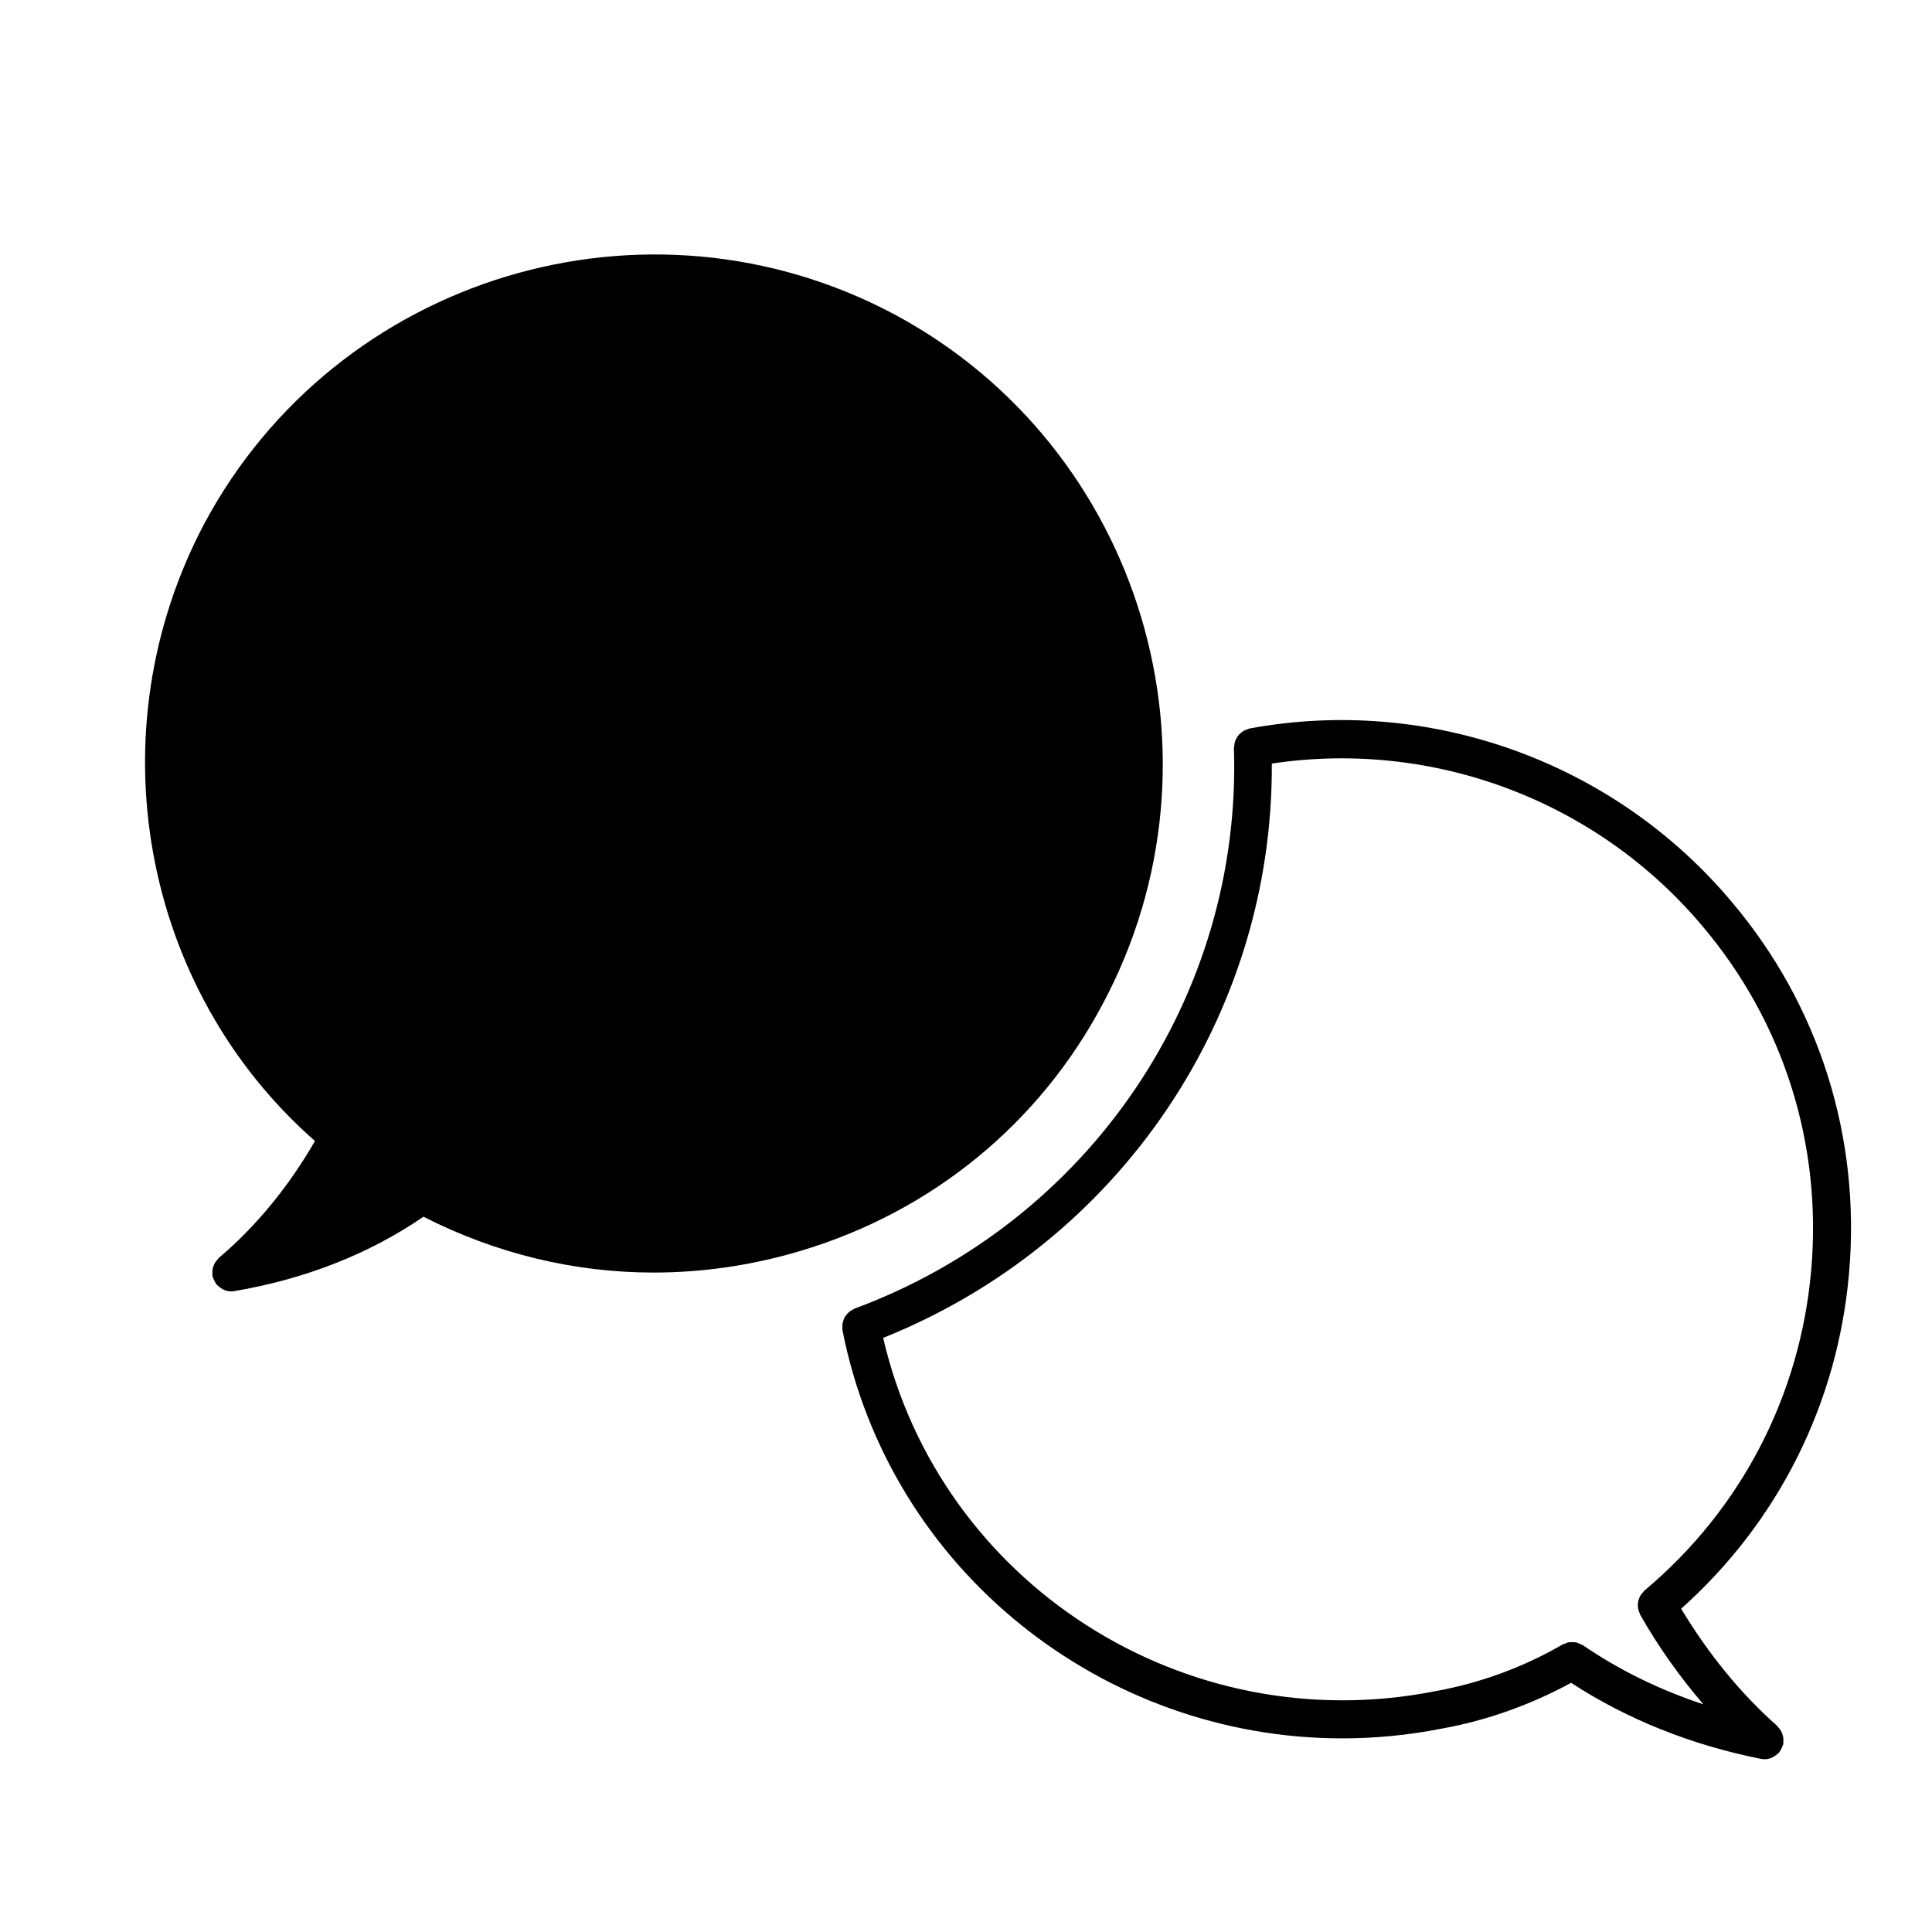
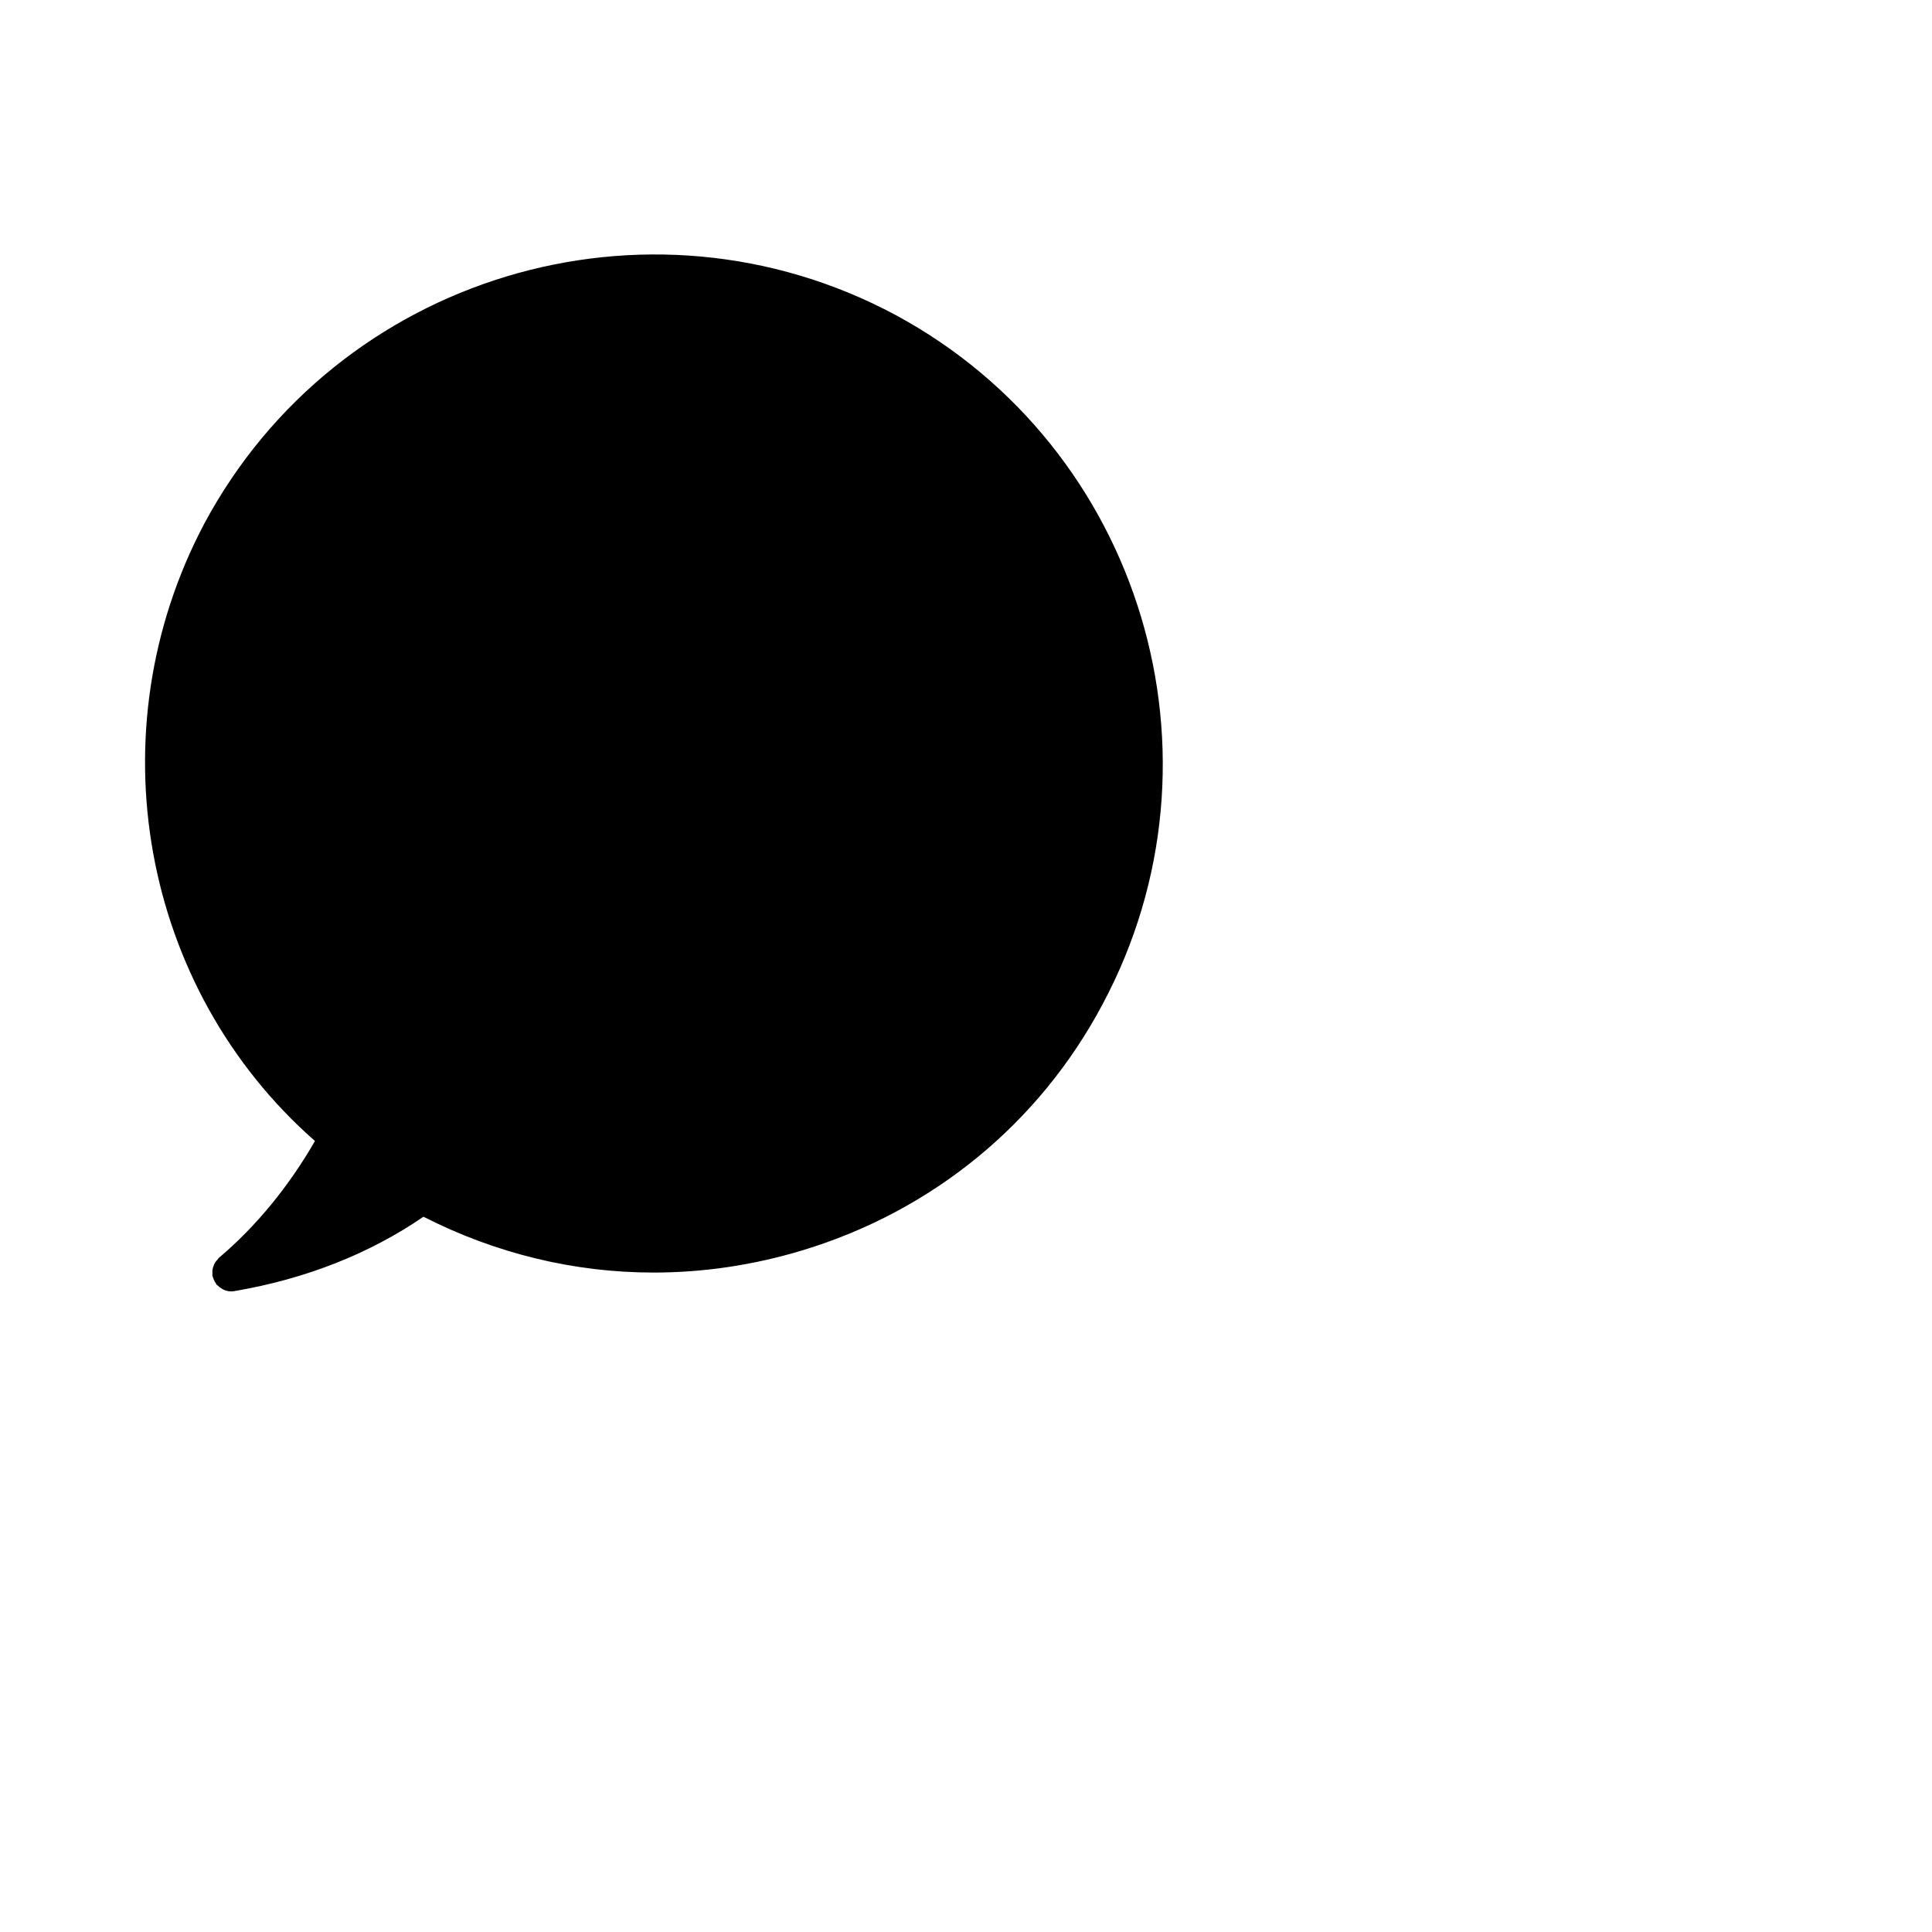
<svg xmlns="http://www.w3.org/2000/svg" fill="#000000" width="800px" height="800px" version="1.1" viewBox="144 144 512 512">
  <g>
    <path d="m198.12 282.81c-29.164 55.152-16.672 123.16 29.348 163.57-6.828 11.871-15.512 22.566-25.469 30.969-0.16 0.137-0.242 0.328-0.379 0.484-0.238 0.25-0.453 0.5-0.637 0.797-0.168 0.281-0.289 0.57-0.395 0.875-0.105 0.301-0.207 0.586-0.258 0.902-0.059 0.348-0.051 0.691-0.031 1.047 0.012 0.203-0.055 0.387-0.02 0.59 0.02 0.117 0.09 0.211 0.117 0.324 0.066 0.266 0.168 0.516 0.281 0.766 0.145 0.352 0.312 0.676 0.527 0.973 0.082 0.105 0.102 0.238 0.188 0.336 0.082 0.098 0.191 0.121 0.277 0.211 0.336 0.348 0.719 0.625 1.145 0.863 0.172 0.102 0.328 0.223 0.516 0.301 0.598 0.25 1.238 0.414 1.914 0.414h0.004 0.004 0.012c0.277-0.004 0.551-0.023 0.832-0.074 18.949-3.231 35.777-9.883 50.125-19.715 19.172 9.773 39.957 14.797 60.98 14.797 13.176 0 26.434-1.949 39.418-5.879 34.5-10.438 62.754-33.594 79.555-65.184 35.074-65.531 10.461-147.5-54.887-182.73-65.812-35.219-147.98-10.395-183.17 55.363z" />
-     <path d="m475.13 337.06c-0.215 0.039-0.383 0.172-0.59 0.238-0.324 0.105-0.629 0.207-0.926 0.371-0.281 0.156-0.523 0.344-0.762 0.551-0.25 0.211-0.484 0.418-0.691 0.676-0.203 0.25-0.352 0.52-0.504 0.801-0.152 0.289-0.289 0.559-0.379 0.871-0.105 0.324-0.137 0.66-0.172 1.008-0.016 0.203-0.105 0.387-0.102 0.598 2.144 65.816-38.27 125.55-100.56 148.63-0.195 0.074-0.328 0.223-0.508 0.312-0.309 0.156-0.59 0.312-0.855 0.523-0.258 0.207-0.469 0.434-0.68 0.684-0.207 0.242-0.387 0.484-0.543 0.762-0.16 0.289-0.273 0.574-0.371 0.887-0.105 0.309-0.18 0.598-0.223 0.922-0.047 0.328-0.031 0.656-0.004 0.992 0.016 0.207-0.047 0.402-0.004 0.609 12.609 63.871 69.215 108.19 132.45 108.19 8.723 0 17.574-0.848 26.449-2.602 11.898-2.133 23.625-6.359 34.207-12.121 14.766 9.621 31.656 16.426 50.309 20.152 0.328 0.07 0.664 0.102 0.984 0.102h0.004 0.004c0.66 0 1.285-0.156 1.875-0.395 0.172-0.074 0.316-0.188 0.488-0.277 0.422-0.23 0.801-0.504 1.148-0.84 0.082-0.082 0.188-0.105 0.262-0.191 0.086-0.098 0.105-0.211 0.18-0.312 0.238-0.312 0.418-0.645 0.578-1.008 0.105-0.238 0.211-0.465 0.281-0.715 0.031-0.109 0.102-0.203 0.121-0.312 0.039-0.207-0.016-0.402 0-0.609 0.023-0.352 0.047-0.695-0.004-1.043-0.039-0.316-0.133-0.609-0.238-0.918s-0.207-0.594-0.367-0.883c-0.172-0.309-0.387-0.559-0.625-0.828-0.137-0.152-0.211-0.344-0.367-0.488-9.754-8.625-18.258-19.113-25.473-31.066 25.738-22.984 41.516-54.422 44.508-89.047 3.109-35.945-7.918-70.832-31.043-98.207-31.152-37.184-80.152-54.832-127.86-46.016zm148.87 143.38c-2.887 33.402-18.59 63.617-44.219 85.082-0.141 0.117-0.207 0.289-0.332 0.418-0.246 0.258-0.465 0.516-0.645 0.805-0.168 0.266-0.301 0.535-0.414 0.828-0.117 0.312-0.211 0.609-0.266 0.938-0.059 0.312-0.082 0.613-0.074 0.938 0 0.324 0.031 0.629 0.102 0.953s0.176 0.629 0.312 0.941c0.074 0.176 0.082 0.363 0.172 0.527 4.926 8.695 10.594 16.586 16.785 23.801-11.602-3.848-22.309-9.07-31.93-15.664-0.223-0.152-0.473-0.191-0.711-0.309-0.324-0.152-0.637-0.336-0.988-0.422-0.344-0.082-0.691-0.059-1.039-0.066-0.297-0.012-0.586-0.055-0.883-0.012-0.402 0.066-0.766 0.23-1.148 0.395-0.207 0.086-0.43 0.098-0.625 0.211-10.262 5.984-21.922 10.27-33.801 12.395-66.527 13.121-131.19-28.688-146.25-93.645 62.594-25.094 103.34-85.309 103-152.2 42.82-6.445 86.281 9.848 114.24 43.223 21.387 25.332 31.586 57.602 28.715 90.859z" />
  </g>
</svg>